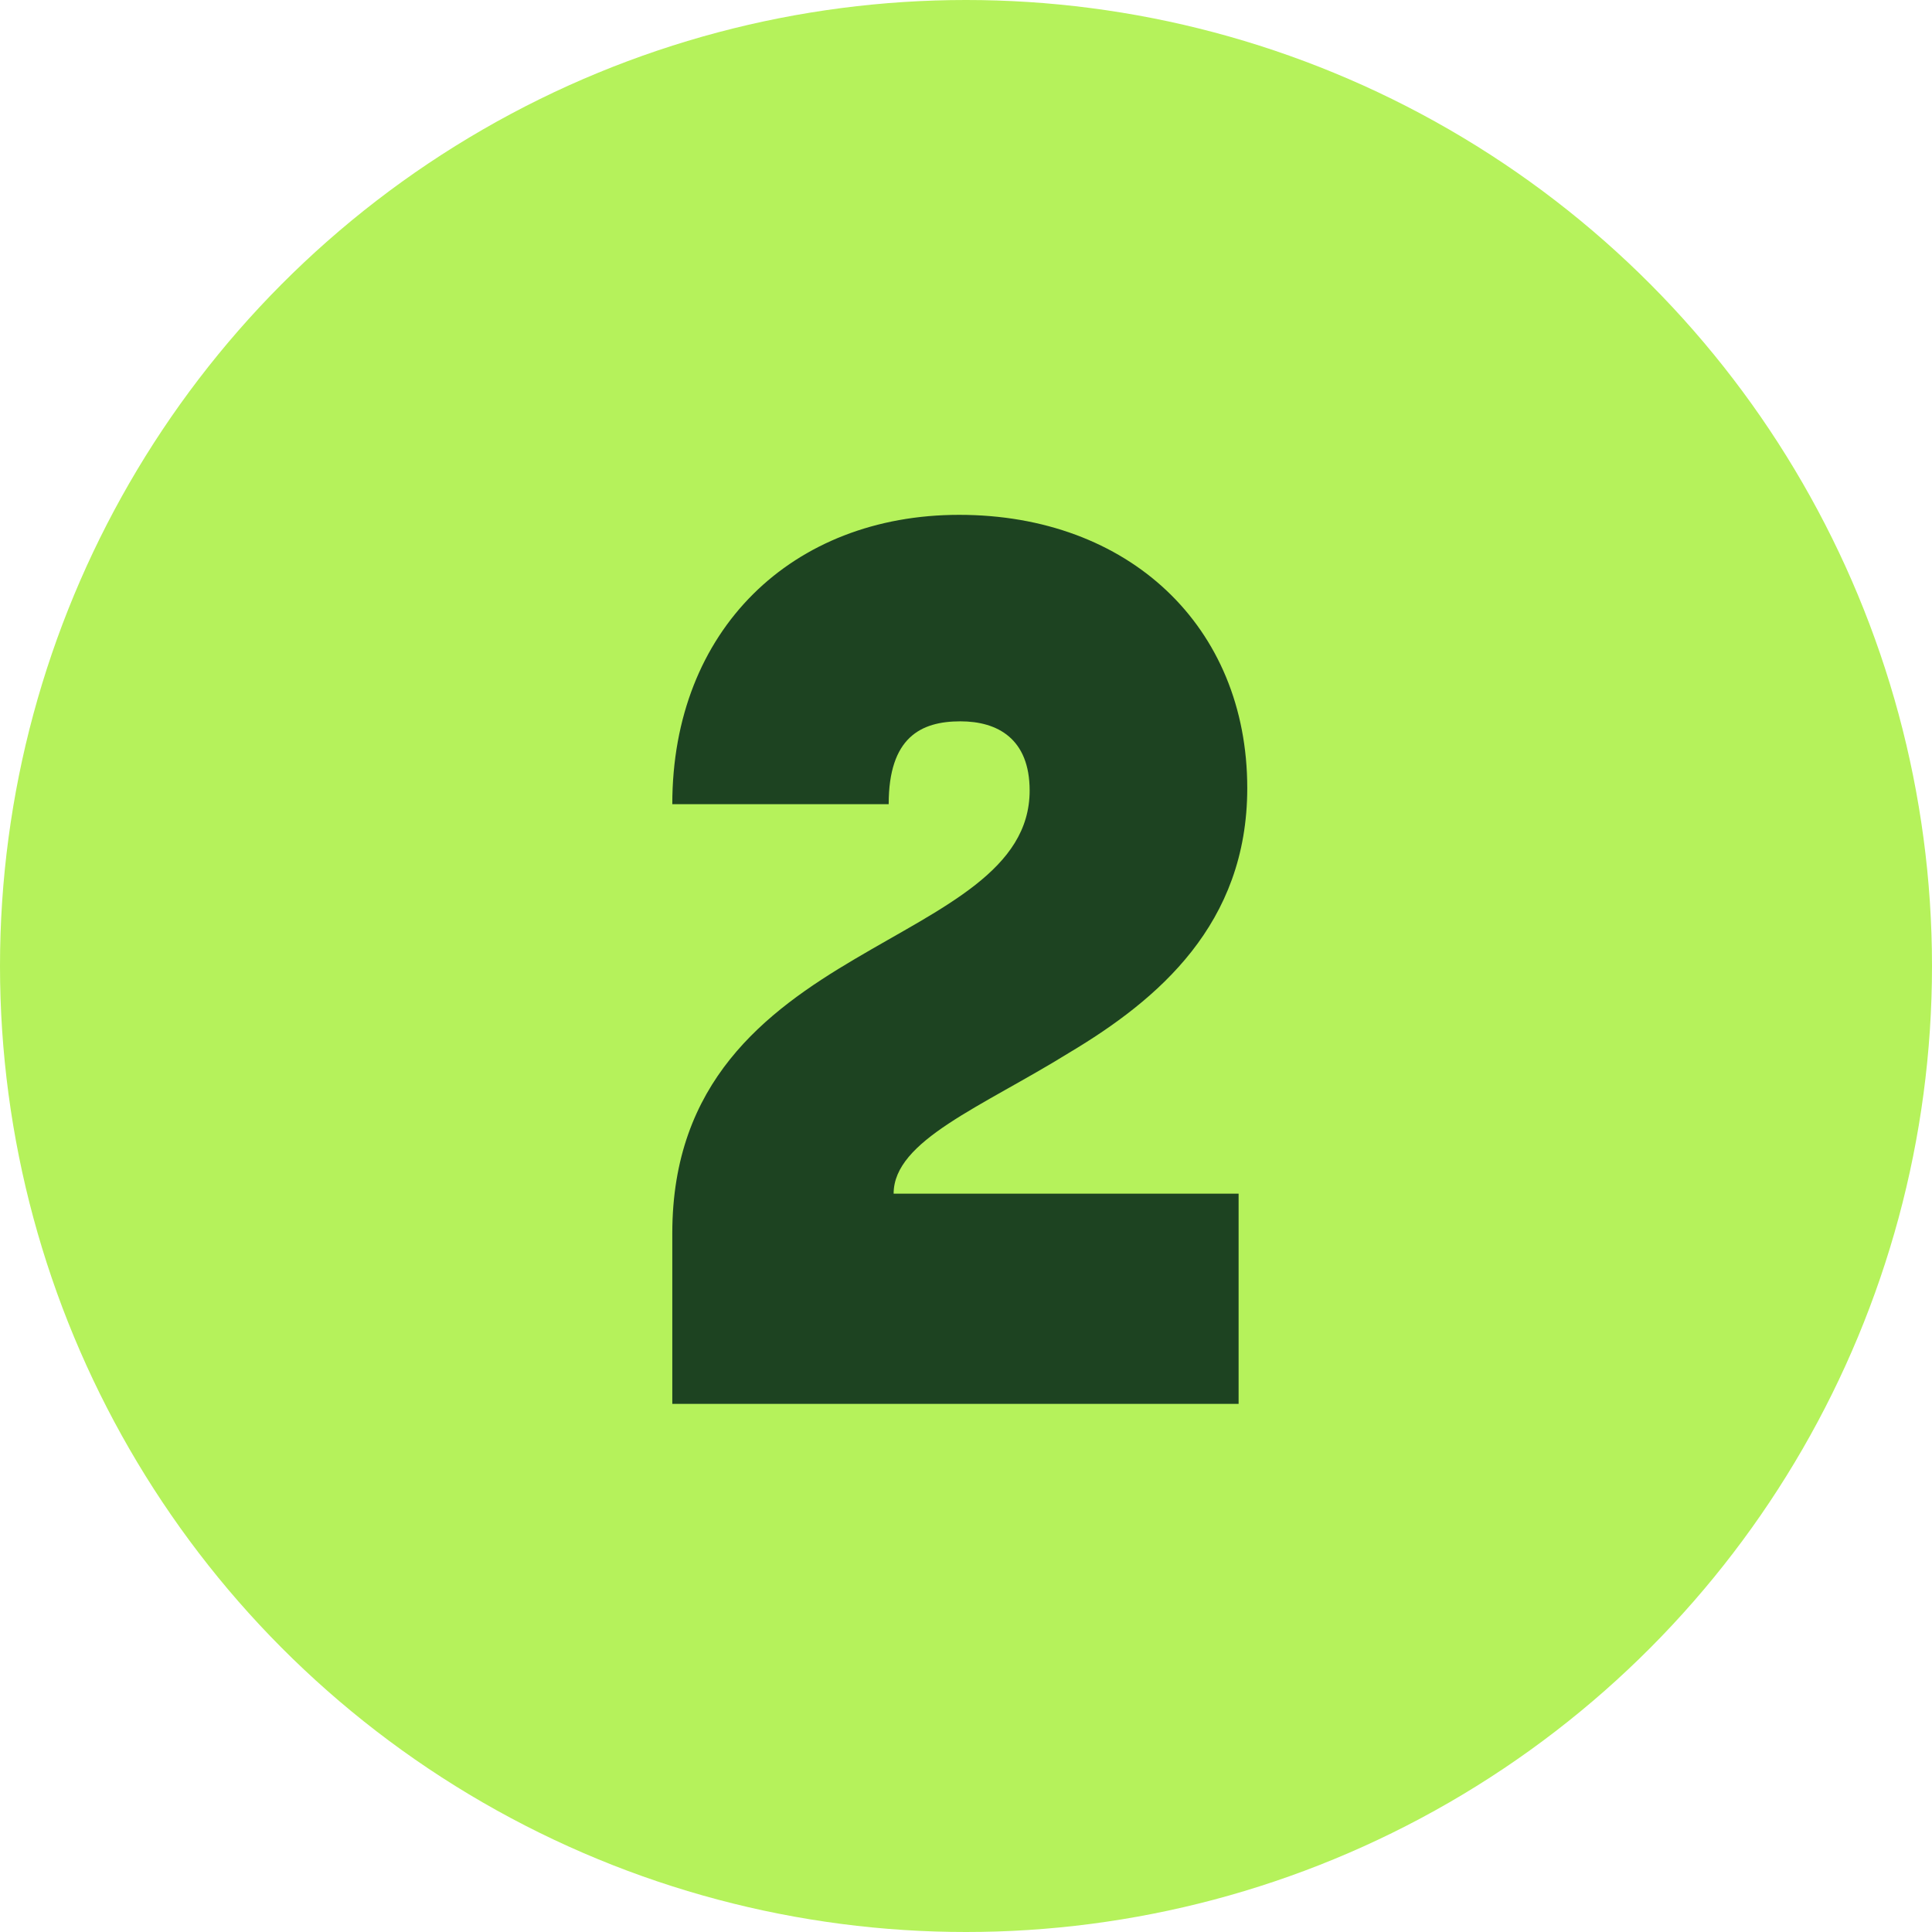
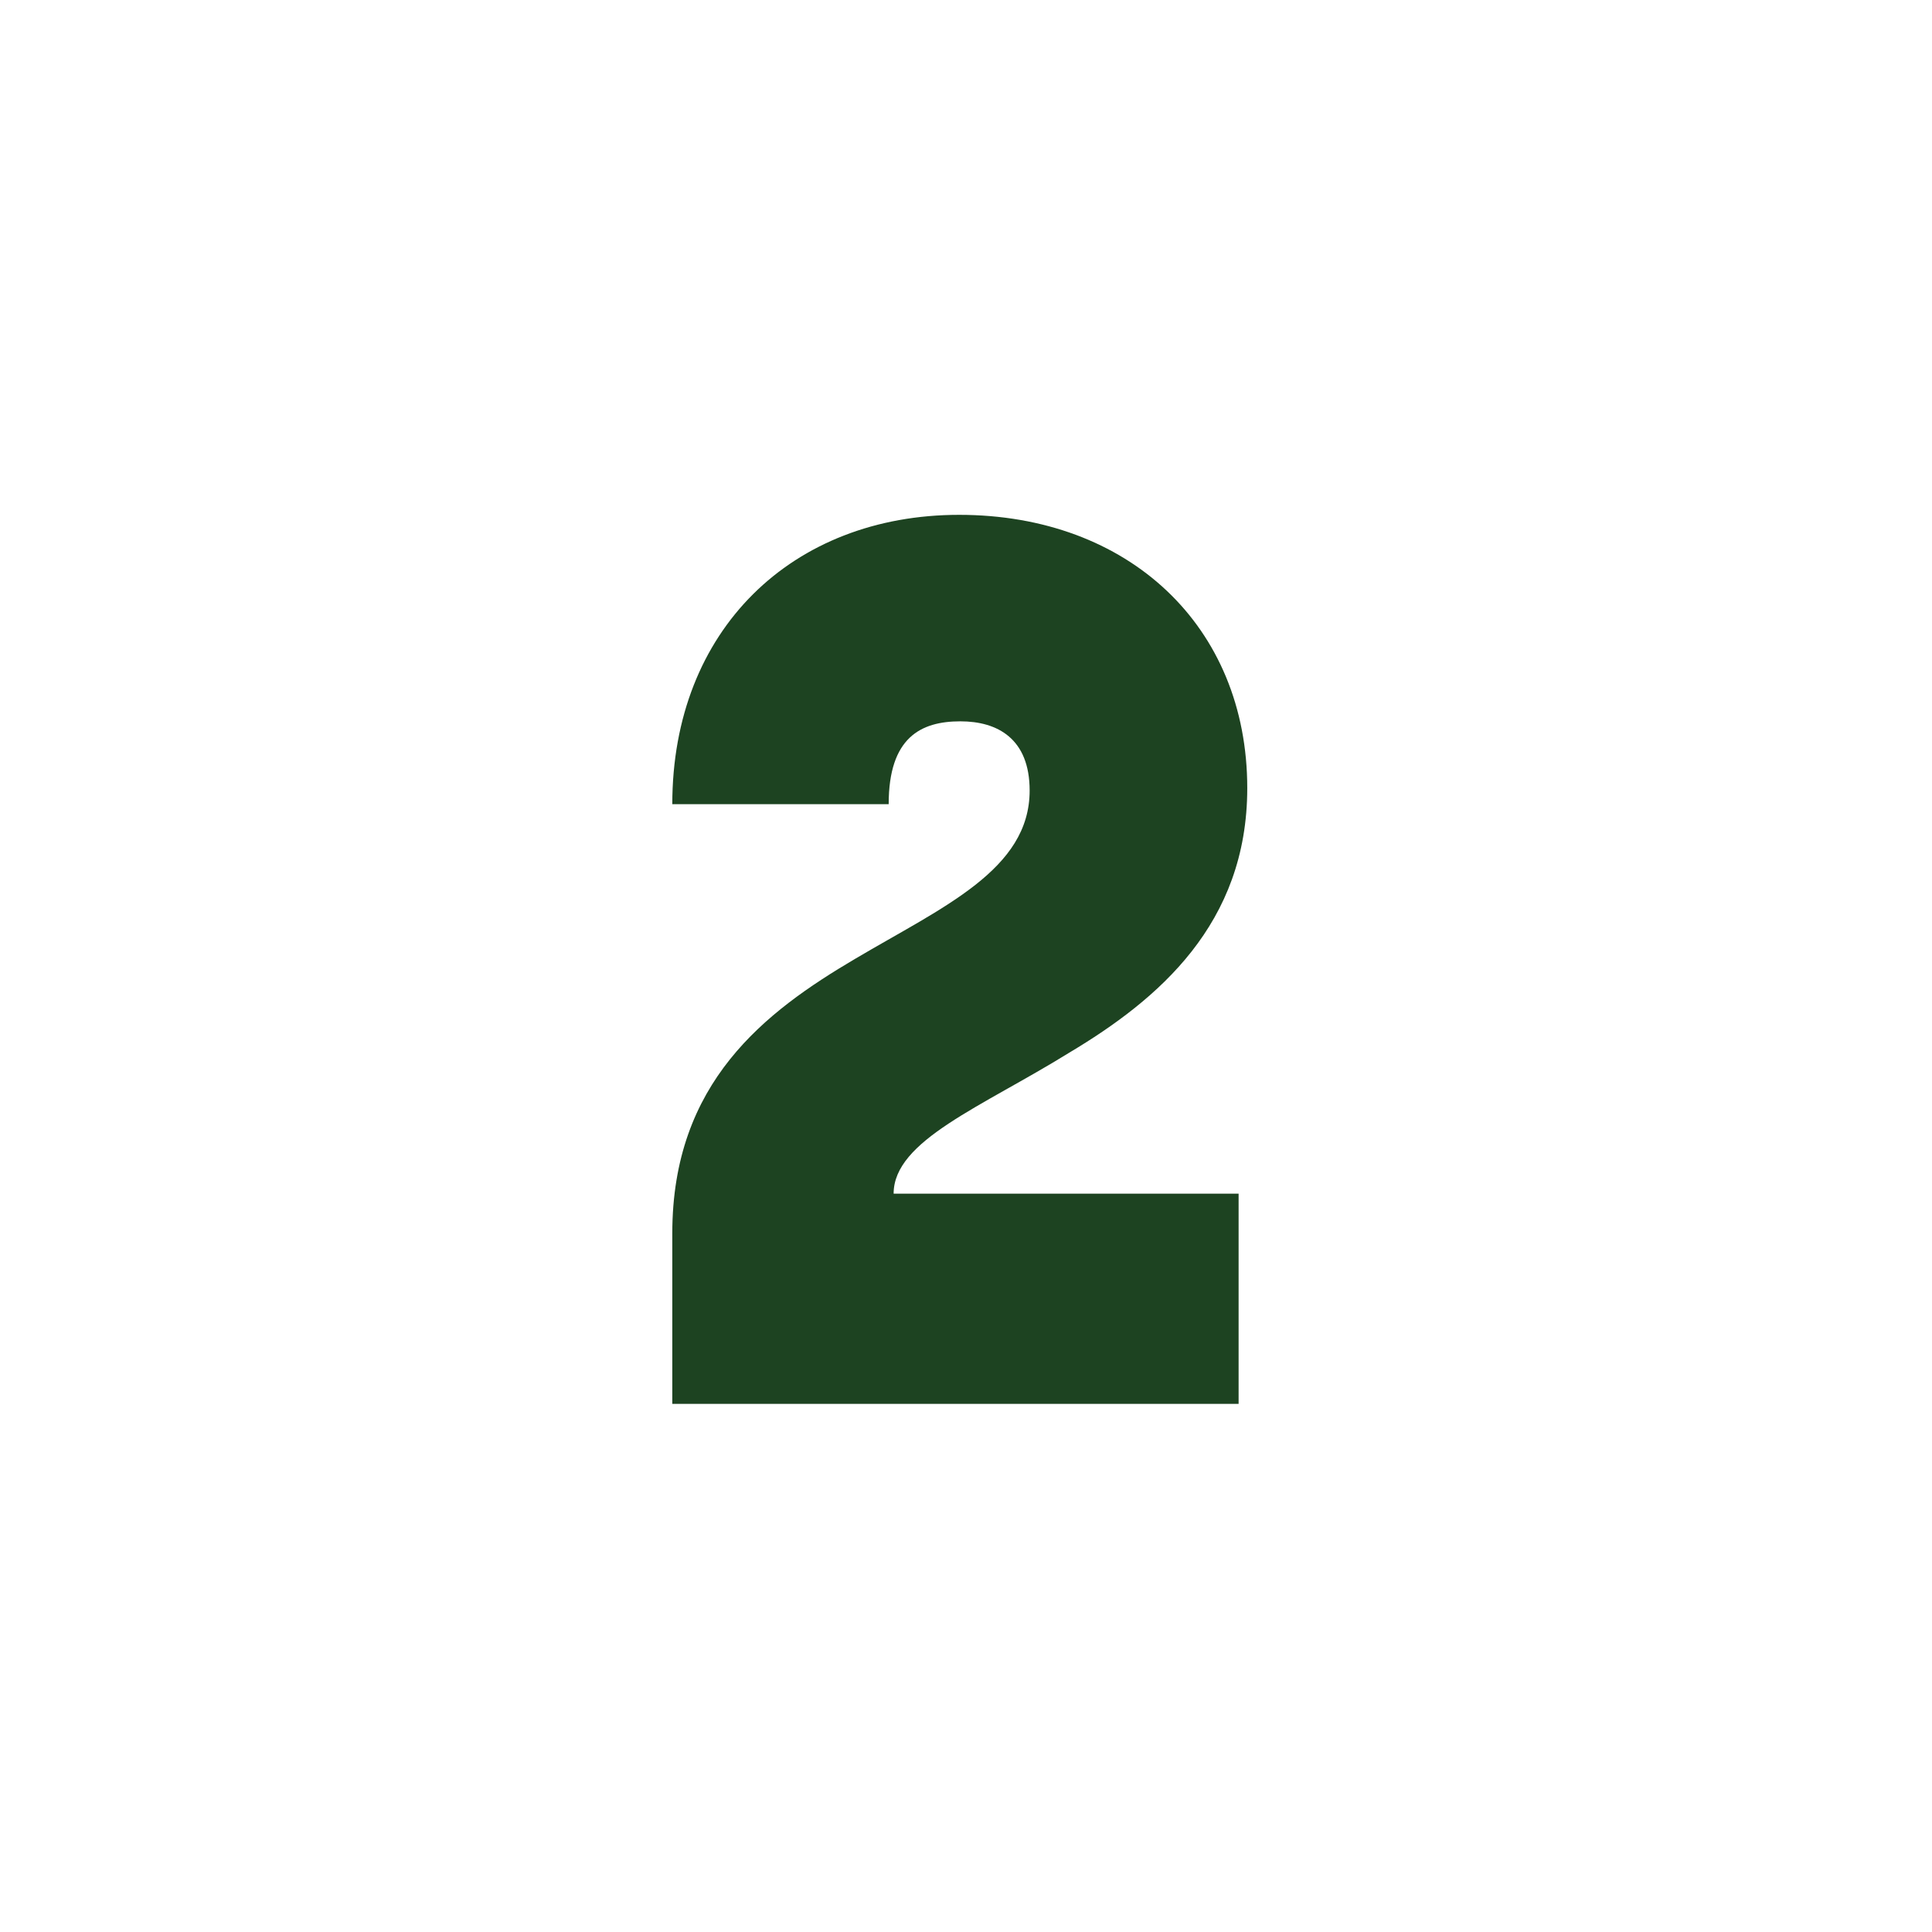
<svg xmlns="http://www.w3.org/2000/svg" width="50" height="50" viewBox="0 0 50 50" fill="none">
-   <circle cx="25" cy="25" r="25" fill="#B5F25B" />
  <path d="M17.399 31.916C17.399 28.012 19.799 26.188 22.135 24.812C24.407 23.468 26.647 22.508 26.647 20.46C26.647 19.116 25.815 18.668 24.855 18.668C23.831 18.668 22.999 19.084 22.999 20.812H17.399C17.399 16.3 20.503 13.324 24.823 13.324C29.207 13.324 32.279 16.204 32.279 20.396C32.279 23.916 29.975 25.868 27.671 27.244C25.399 28.652 23.127 29.516 23.127 30.892H32.055V36.332H17.399V31.916Z" fill="#1D4321" />
</svg>